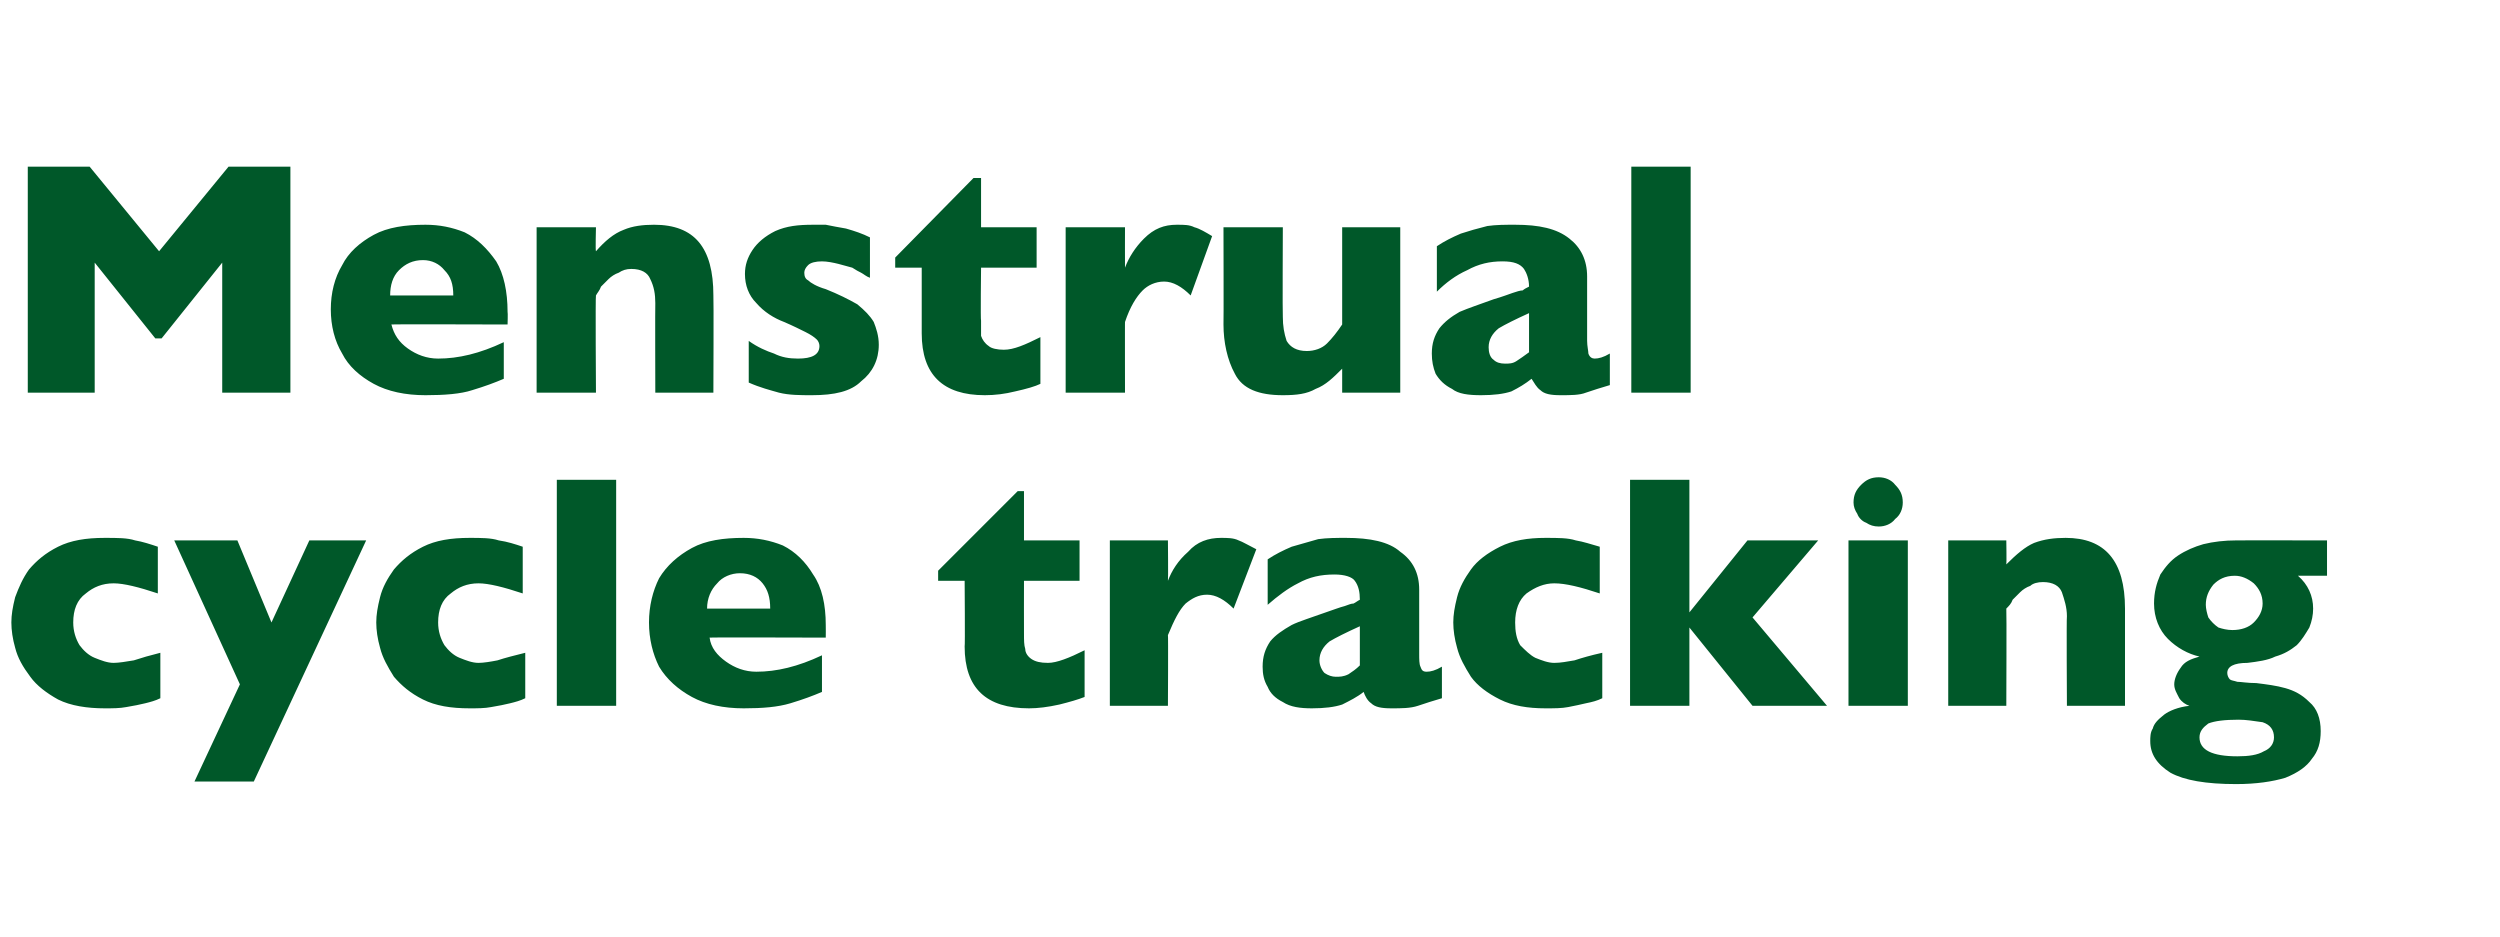
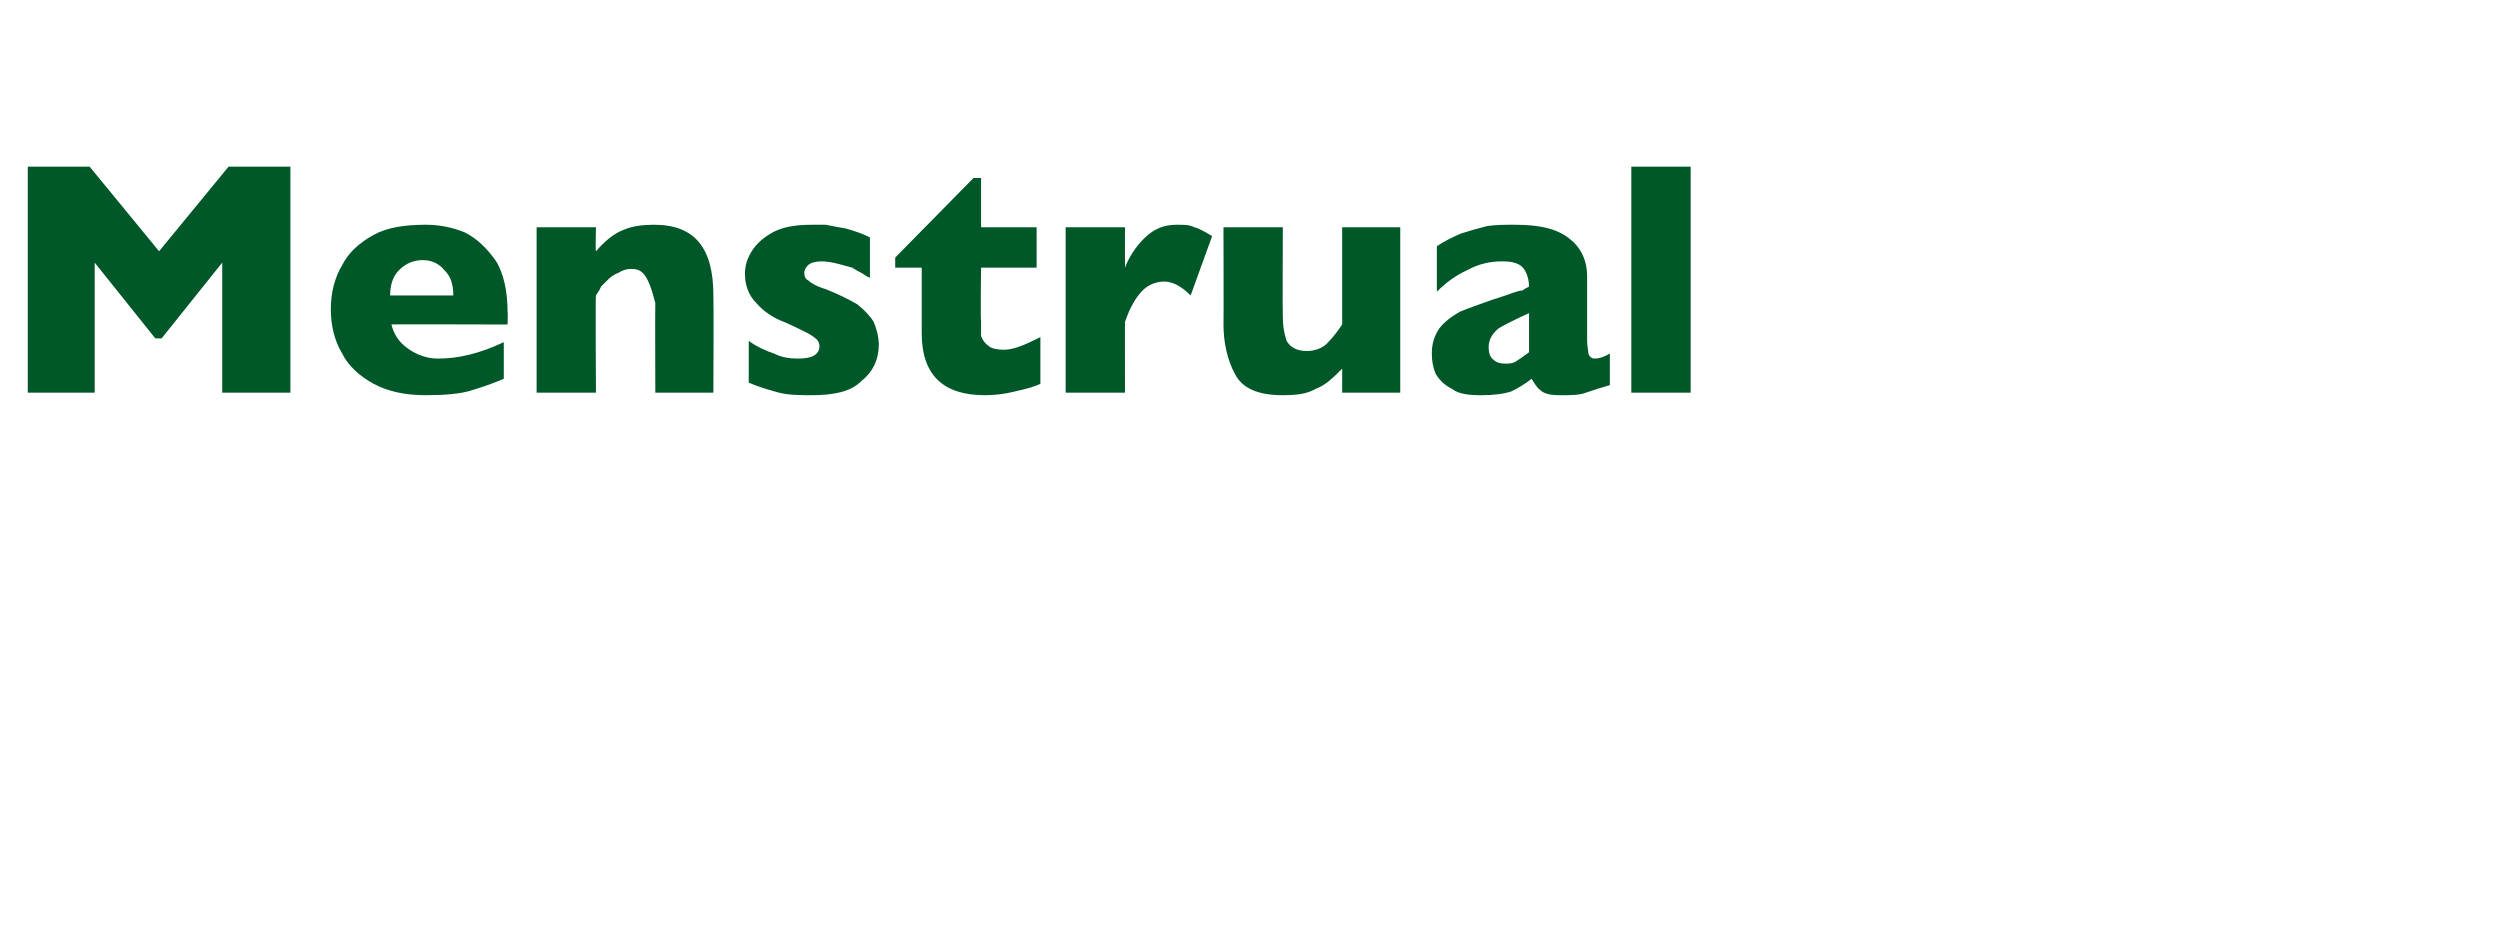
<svg xmlns="http://www.w3.org/2000/svg" version="1.1" width="198px" height="74.2px" viewBox="0 -13 198 74.2" style="top:-13px">
  <desc>Menstrual cycle tracking</desc>
  <defs />
  <g id="Polygon181402">
-     <path d="M 12.7 42.3 C 12.3 42.5 11.9 42.6 11.5 42.7 C 11.1 42.8 10.6 42.9 10 43 C 9.5 43.1 8.9 43.1 8.3 43.1 C 6.9 43.1 5.6 42.9 4.6 42.4 C 3.7 41.9 2.9 41.3 2.4 40.6 C 1.8 39.8 1.4 39.1 1.2 38.3 C 1 37.6 0.9 36.9 0.9 36.3 C 0.9 35.7 1 35.1 1.2 34.3 C 1.5 33.5 1.8 32.8 2.3 32.1 C 2.9 31.4 3.6 30.8 4.6 30.3 C 5.6 29.8 6.8 29.6 8.3 29.6 C 9.3 29.6 10.1 29.6 10.7 29.8 C 11.3 29.9 11.9 30.1 12.5 30.3 C 12.5 30.3 12.5 34 12.5 34 C 11 33.5 9.8 33.2 9 33.2 C 8.1 33.2 7.4 33.5 6.8 34 C 6.1 34.5 5.8 35.3 5.8 36.3 C 5.8 37 6 37.6 6.3 38.1 C 6.6 38.5 7 38.9 7.5 39.1 C 8 39.3 8.5 39.5 9 39.5 C 9.4 39.5 10 39.4 10.6 39.3 C 11.2 39.1 11.9 38.9 12.7 38.7 C 12.7 38.7 12.7 42.3 12.7 42.3 Z M 29 29.8 L 20.1 48.9 L 15.4 48.9 L 19 41.2 L 13.8 29.8 L 18.8 29.8 L 21.5 36.3 L 24.5 29.8 L 29 29.8 Z M 41.6 42.3 C 41.2 42.5 40.8 42.6 40.4 42.7 C 40 42.8 39.5 42.9 38.9 43 C 38.4 43.1 37.8 43.1 37.2 43.1 C 35.7 43.1 34.5 42.9 33.5 42.4 C 32.5 41.9 31.8 41.3 31.2 40.6 C 30.7 39.8 30.3 39.1 30.1 38.3 C 29.9 37.6 29.8 36.9 29.8 36.3 C 29.8 35.7 29.9 35.1 30.1 34.3 C 30.3 33.5 30.7 32.8 31.2 32.1 C 31.8 31.4 32.5 30.8 33.5 30.3 C 34.5 29.8 35.7 29.6 37.2 29.6 C 38.1 29.6 38.9 29.6 39.5 29.8 C 40.2 29.9 40.8 30.1 41.4 30.3 C 41.4 30.3 41.4 34 41.4 34 C 39.9 33.5 38.7 33.2 37.9 33.2 C 37 33.2 36.3 33.5 35.7 34 C 35 34.5 34.7 35.3 34.7 36.3 C 34.7 37 34.9 37.6 35.2 38.1 C 35.5 38.5 35.9 38.9 36.4 39.1 C 36.9 39.3 37.4 39.5 37.9 39.5 C 38.3 39.5 38.9 39.4 39.4 39.3 C 40 39.1 40.8 38.9 41.6 38.7 C 41.6 38.7 41.6 42.3 41.6 42.3 Z M 48.8 42.9 L 44.1 42.9 L 44.1 25 L 48.8 25 L 48.8 42.9 Z M 65.4 37.5 C 65.4 37.5 56.16 37.47 56.2 37.5 C 56.3 38.3 56.8 38.9 57.5 39.4 C 58.2 39.9 59 40.2 59.9 40.2 C 61.5 40.2 63.2 39.8 65.1 38.9 C 65.1 38.9 65.1 41.8 65.1 41.8 C 64.4 42.1 63.6 42.4 62.6 42.7 C 61.6 43 60.4 43.1 58.9 43.1 C 57.3 43.1 55.9 42.8 54.8 42.2 C 53.7 41.6 52.8 40.8 52.2 39.8 C 51.7 38.8 51.4 37.6 51.4 36.3 C 51.4 35 51.7 33.8 52.2 32.8 C 52.8 31.8 53.7 31 54.8 30.4 C 55.9 29.8 57.3 29.6 58.9 29.6 C 60 29.6 61 29.8 62 30.2 C 63 30.7 63.8 31.5 64.4 32.5 C 65.1 33.5 65.4 34.9 65.4 36.5 C 65.41 36.54 65.4 37.5 65.4 37.5 Z M 61 35.2 C 61 34.3 60.8 33.7 60.4 33.2 C 60 32.7 59.4 32.4 58.6 32.4 C 57.9 32.4 57.2 32.7 56.8 33.2 C 56.3 33.7 56 34.4 56 35.2 C 56 35.2 61 35.2 61 35.2 Z M 85.9 42.2 C 85.4 42.4 84.7 42.6 83.9 42.8 C 83 43 82.2 43.1 81.5 43.1 C 78.1 43.1 76.4 41.5 76.4 38.2 C 76.44 38.24 76.4 33 76.4 33 L 74.3 33 L 74.3 32.2 L 80.6 25.9 L 81.1 25.9 L 81.1 29.8 L 85.5 29.8 L 85.5 33 L 81.1 33 C 81.1 33 81.09 37.21 81.1 37.2 C 81.1 37.7 81.1 38.1 81.2 38.4 C 81.2 38.7 81.4 39 81.7 39.2 C 82 39.4 82.4 39.5 83 39.5 C 83.7 39.5 84.7 39.1 85.9 38.5 C 85.9 38.5 85.9 42.2 85.9 42.2 Z M 99.5 30.5 C 99.5 30.5 97.7 35.2 97.7 35.2 C 97 34.5 96.3 34.1 95.6 34.1 C 94.9 34.1 94.4 34.4 93.9 34.8 C 93.4 35.3 93 36.1 92.5 37.3 C 92.53 37.27 92.5 42.9 92.5 42.9 L 87.9 42.9 L 87.9 29.8 L 92.5 29.8 C 92.5 29.8 92.53 32.96 92.5 33 C 92.8 32.2 93.3 31.4 94.1 30.7 C 94.8 29.9 95.7 29.6 96.7 29.6 C 97.2 29.6 97.7 29.6 98.1 29.8 C 98.4 29.9 98.9 30.2 99.5 30.5 Z M 114.2 42.3 C 113.5 42.5 112.9 42.7 112.3 42.9 C 111.7 43.1 111 43.1 110.2 43.1 C 109.4 43.1 108.9 43 108.6 42.7 C 108.3 42.5 108.1 42.1 108 41.8 C 107.5 42.2 106.9 42.5 106.3 42.8 C 105.7 43 104.9 43.1 103.9 43.1 C 103 43.1 102.2 43 101.6 42.6 C 101 42.3 100.6 41.9 100.4 41.4 C 100.1 40.9 100 40.4 100 39.8 C 100 39 100.2 38.4 100.6 37.8 C 101 37.3 101.6 36.9 102.3 36.5 C 102.9 36.2 103.9 35.9 105 35.5 C 105.6 35.3 106.1 35.1 106.5 35 C 106.8 34.9 107 34.8 107.2 34.8 C 107.4 34.7 107.5 34.6 107.7 34.5 C 107.7 33.9 107.6 33.4 107.3 33 C 107.1 32.7 106.5 32.5 105.7 32.5 C 104.6 32.5 103.7 32.7 102.8 33.2 C 102 33.6 101.2 34.2 100.4 34.9 C 100.4 34.9 100.4 31.3 100.4 31.3 C 101 30.9 101.6 30.6 102.3 30.3 C 103 30.1 103.7 29.9 104.4 29.7 C 105.1 29.6 105.9 29.6 106.6 29.6 C 108.5 29.6 110 29.9 110.9 30.7 C 111.9 31.4 112.4 32.4 112.4 33.7 C 112.4 33.7 112.4 38.8 112.4 38.8 C 112.4 39.2 112.4 39.6 112.5 39.8 C 112.6 40.1 112.7 40.2 113 40.2 C 113.3 40.2 113.7 40.1 114.2 39.8 C 114.2 39.8 114.2 42.3 114.2 42.3 Z M 107.7 39.7 C 107.7 39.7 107.7 36.6 107.7 36.6 C 106.6 37.1 105.8 37.5 105.3 37.8 C 104.8 38.2 104.5 38.7 104.5 39.3 C 104.5 39.7 104.7 40.1 104.9 40.3 C 105.2 40.5 105.5 40.6 105.8 40.6 C 106.1 40.6 106.4 40.6 106.8 40.4 C 107.1 40.2 107.4 40 107.7 39.7 Z M 126.9 42.3 C 126.5 42.5 126.1 42.6 125.6 42.7 C 125.2 42.8 124.7 42.9 124.2 43 C 123.7 43.1 123.1 43.1 122.4 43.1 C 121 43.1 119.8 42.9 118.8 42.4 C 117.8 41.9 117 41.3 116.5 40.6 C 116 39.8 115.6 39.1 115.4 38.3 C 115.2 37.6 115.1 36.9 115.1 36.3 C 115.1 35.7 115.2 35.1 115.4 34.3 C 115.6 33.5 116 32.8 116.5 32.1 C 117 31.4 117.8 30.8 118.8 30.3 C 119.8 29.8 121 29.6 122.4 29.6 C 123.4 29.6 124.2 29.6 124.8 29.8 C 125.4 29.9 126 30.1 126.7 30.3 C 126.7 30.3 126.7 34 126.7 34 C 125.2 33.5 124 33.2 123.1 33.2 C 122.3 33.2 121.6 33.5 120.9 34 C 120.3 34.5 120 35.3 120 36.3 C 120 37 120.1 37.6 120.4 38.1 C 120.8 38.5 121.2 38.9 121.6 39.1 C 122.1 39.3 122.6 39.5 123.1 39.5 C 123.6 39.5 124.1 39.4 124.7 39.3 C 125.3 39.1 126 38.9 126.9 38.7 C 126.9 38.7 126.9 42.3 126.9 42.3 Z M 144.7 42.9 L 138.8 42.9 L 133.8 36.7 L 133.8 42.9 L 129.1 42.9 L 129.1 25 L 133.8 25 L 133.8 35.5 L 138.4 29.8 L 144 29.8 L 138.8 35.9 L 144.7 42.9 Z M 150.7 26.8 C 150.7 27.3 150.5 27.8 150.1 28.1 C 149.8 28.5 149.3 28.7 148.8 28.7 C 148.4 28.7 148.1 28.6 147.8 28.4 C 147.5 28.3 147.2 28 147.1 27.7 C 146.9 27.4 146.8 27.1 146.8 26.8 C 146.8 26.2 147 25.8 147.4 25.4 C 147.8 25 148.2 24.8 148.8 24.8 C 149.3 24.8 149.8 25 150.1 25.4 C 150.5 25.8 150.7 26.2 150.7 26.8 Z M 151.1 42.9 L 146.4 42.9 L 146.4 29.8 L 151.1 29.8 L 151.1 42.9 Z M 168.3 42.9 L 163.7 42.9 C 163.7 42.9 163.66 35.83 163.7 35.8 C 163.7 35.1 163.5 34.5 163.3 33.9 C 163.1 33.4 162.6 33.1 161.8 33.1 C 161.4 33.1 161 33.2 160.8 33.4 C 160.5 33.5 160.2 33.7 160 33.9 C 159.8 34.1 159.6 34.3 159.4 34.5 C 159.3 34.8 159.1 35 158.9 35.2 C 158.93 35.2 158.9 42.9 158.9 42.9 L 154.3 42.9 L 154.3 29.8 L 158.9 29.8 C 158.9 29.8 158.93 31.67 158.9 31.7 C 159.7 30.9 160.4 30.3 161.1 30 C 161.9 29.7 162.7 29.6 163.6 29.6 C 166.7 29.6 168.3 31.4 168.3 35.2 C 168.3 35.2 168.3 42.9 168.3 42.9 Z M 184.3 32.6 C 184.3 32.6 181.99 32.59 182 32.6 C 182.8 33.3 183.2 34.2 183.2 35.2 C 183.2 35.7 183.1 36.2 182.9 36.7 C 182.6 37.2 182.3 37.7 181.9 38.1 C 181.4 38.5 180.9 38.8 180.2 39 C 179.6 39.3 178.8 39.4 178 39.5 C 176.9 39.5 176.4 39.8 176.4 40.3 C 176.4 40.5 176.5 40.7 176.6 40.8 C 176.7 40.9 176.9 40.9 177.2 41 C 177.5 41 178 41.1 178.7 41.1 C 179.5 41.2 180.3 41.3 181 41.5 C 181.7 41.7 182.3 42 182.9 42.6 C 183.5 43.1 183.8 43.9 183.8 44.9 C 183.8 45.8 183.6 46.5 183.1 47.1 C 182.7 47.7 182 48.2 181 48.6 C 180 48.9 178.7 49.1 177.1 49.1 C 174.7 49.1 173 48.8 171.9 48.2 C 170.8 47.5 170.3 46.7 170.3 45.7 C 170.3 45.4 170.3 45 170.5 44.7 C 170.6 44.3 170.9 44 171.4 43.6 C 171.8 43.3 172.5 43 173.4 42.9 C 173.1 42.8 172.8 42.6 172.6 42.3 C 172.4 41.9 172.2 41.6 172.2 41.2 C 172.2 40.8 172.4 40.3 172.7 39.9 C 173 39.4 173.5 39.2 174.2 39 C 173.3 38.8 172.4 38.3 171.7 37.6 C 171 36.9 170.6 35.9 170.6 34.8 C 170.6 33.9 170.8 33.2 171.1 32.5 C 171.5 31.9 171.9 31.4 172.5 31 C 173.1 30.6 173.8 30.3 174.5 30.1 C 175.3 29.9 176.2 29.8 177.1 29.8 C 177.08 29.79 184.3 29.8 184.3 29.8 L 184.3 32.6 Z M 179.2 34.8 C 179.2 34.1 178.9 33.6 178.5 33.2 C 178 32.8 177.5 32.6 177 32.6 C 176.2 32.6 175.7 32.9 175.3 33.3 C 174.9 33.8 174.7 34.3 174.7 34.9 C 174.7 35.2 174.8 35.6 174.9 35.9 C 175.1 36.2 175.4 36.5 175.7 36.7 C 176 36.8 176.4 36.9 176.8 36.9 C 177.5 36.9 178.1 36.7 178.5 36.3 C 178.9 35.9 179.2 35.4 179.2 34.8 Z M 180.1 45.4 C 180.1 44.8 179.8 44.4 179.2 44.2 C 178.5 44.1 177.9 44 177.3 44 C 176.2 44 175.4 44.1 174.9 44.3 C 174.5 44.6 174.2 44.9 174.2 45.4 C 174.2 46.4 175.2 46.9 177.2 46.9 C 178.1 46.9 178.8 46.8 179.3 46.5 C 179.8 46.3 180.1 45.9 180.1 45.4 Z " stroke="none" fill="#005829" />
-   </g>
+     </g>
  <g id="Polygon181401">
-     <path d="M 23 18.1 L 17.6 18.1 L 17.6 7.8 L 12.8 13.8 L 12.3 13.8 L 7.5 7.8 L 7.5 18.1 L 2.2 18.1 L 2.2 0.2 L 7.1 0.2 L 12.6 6.9 L 18.1 0.2 L 23 0.2 L 23 18.1 Z M 40.2 12.7 C 40.2 12.7 30.99 12.67 31 12.7 C 31.2 13.5 31.6 14.1 32.3 14.6 C 33 15.1 33.8 15.4 34.7 15.4 C 36.3 15.4 38 15 39.9 14.1 C 39.9 14.1 39.9 17 39.9 17 C 39.2 17.3 38.4 17.6 37.4 17.9 C 36.5 18.2 35.2 18.3 33.7 18.3 C 32.1 18.3 30.7 18 29.6 17.4 C 28.5 16.8 27.6 16 27.1 15 C 26.5 14 26.2 12.8 26.2 11.5 C 26.2 10.2 26.5 9 27.1 8 C 27.6 7 28.5 6.2 29.6 5.6 C 30.7 5 32.1 4.8 33.7 4.8 C 34.8 4.8 35.8 5 36.8 5.4 C 37.8 5.9 38.6 6.7 39.3 7.7 C 39.9 8.7 40.2 10.1 40.2 11.7 C 40.23 11.74 40.2 12.7 40.2 12.7 Z M 35.9 10.4 C 35.9 9.5 35.7 8.9 35.2 8.4 C 34.8 7.9 34.2 7.6 33.5 7.6 C 32.7 7.6 32.1 7.9 31.6 8.4 C 31.1 8.9 30.9 9.6 30.9 10.4 C 30.9 10.4 35.9 10.4 35.9 10.4 Z M 56.5 18.1 L 51.9 18.1 C 51.9 18.1 51.88 11.03 51.9 11 C 51.9 10.3 51.8 9.7 51.5 9.1 C 51.3 8.6 50.8 8.3 50 8.3 C 49.6 8.3 49.3 8.4 49 8.6 C 48.7 8.7 48.4 8.9 48.2 9.1 C 48 9.3 47.8 9.5 47.6 9.7 C 47.5 10 47.3 10.2 47.2 10.4 C 47.15 10.4 47.2 18.1 47.2 18.1 L 42.5 18.1 L 42.5 5 L 47.2 5 C 47.2 5 47.15 6.87 47.2 6.9 C 47.9 6.1 48.6 5.5 49.4 5.2 C 50.1 4.9 50.9 4.8 51.8 4.8 C 55 4.8 56.5 6.6 56.5 10.4 C 56.53 10.4 56.5 18.1 56.5 18.1 Z M 69.6 14.3 C 69.6 15.5 69.1 16.5 68.2 17.2 C 67.4 18 66.1 18.3 64.3 18.3 C 63.4 18.3 62.5 18.3 61.7 18.1 C 61 17.9 60.2 17.7 59.3 17.3 C 59.3 17.3 59.3 14 59.3 14 C 60 14.5 60.7 14.8 61.3 15 C 61.9 15.3 62.5 15.4 63.2 15.4 C 64.3 15.4 64.9 15.1 64.9 14.4 C 64.9 14.2 64.8 14 64.7 13.9 C 64.5 13.7 64.2 13.5 63.8 13.3 C 63.4 13.1 62.8 12.8 62.1 12.5 C 61.3 12.2 60.5 11.7 59.9 11 C 59.3 10.4 59 9.6 59 8.7 C 59 8 59.2 7.4 59.6 6.8 C 60 6.2 60.6 5.7 61.4 5.3 C 62.3 4.9 63.2 4.8 64.4 4.8 C 64.7 4.8 65 4.8 65.4 4.8 C 65.9 4.9 66.4 5 67 5.1 C 67.7 5.3 68.3 5.5 68.9 5.8 C 68.9 5.8 68.9 9 68.9 9 C 68.6 8.9 68.4 8.7 68.2 8.6 C 68 8.5 67.8 8.4 67.5 8.2 C 67.1 8.1 66.8 8 66.4 7.9 C 66 7.8 65.5 7.7 65.1 7.7 C 64.6 7.7 64.2 7.8 64 8 C 63.8 8.2 63.7 8.4 63.7 8.6 C 63.7 8.9 63.8 9.1 64 9.2 C 64.2 9.4 64.7 9.7 65.4 9.9 C 66.4 10.3 67.2 10.7 67.9 11.1 C 68.5 11.6 68.9 12 69.2 12.5 C 69.4 13 69.6 13.6 69.6 14.3 Z M 82.4 17.4 C 82 17.6 81.3 17.8 80.4 18 C 79.6 18.2 78.8 18.3 78 18.3 C 74.7 18.3 73 16.7 73 13.4 C 73 13.44 73 8.2 73 8.2 L 70.9 8.2 L 70.9 7.4 L 77.1 1.1 L 77.7 1.1 L 77.7 5 L 82.1 5 L 82.1 8.2 L 77.7 8.2 C 77.7 8.2 77.65 12.41 77.7 12.4 C 77.7 12.9 77.7 13.3 77.7 13.6 C 77.8 13.9 78 14.2 78.3 14.4 C 78.5 14.6 79 14.7 79.5 14.7 C 80.3 14.7 81.2 14.3 82.4 13.7 C 82.4 13.7 82.4 17.4 82.4 17.4 Z M 96 5.7 C 96 5.7 94.3 10.4 94.3 10.4 C 93.6 9.7 92.9 9.3 92.2 9.3 C 91.5 9.3 90.9 9.6 90.5 10 C 90 10.5 89.5 11.3 89.1 12.5 C 89.09 12.47 89.1 18.1 89.1 18.1 L 84.4 18.1 L 84.4 5 L 89.1 5 C 89.1 5 89.09 8.16 89.1 8.2 C 89.4 7.4 89.9 6.6 90.6 5.9 C 91.4 5.1 92.2 4.8 93.2 4.8 C 93.8 4.8 94.2 4.8 94.6 5 C 95 5.1 95.5 5.4 96 5.7 Z M 110.9 18.1 L 106.3 18.1 C 106.3 18.1 106.3 16.24 106.3 16.2 C 105.6 16.9 105 17.5 104.2 17.8 C 103.5 18.2 102.7 18.3 101.6 18.3 C 99.7 18.3 98.4 17.8 97.8 16.6 C 97.2 15.5 96.9 14.1 96.9 12.7 C 96.92 12.7 96.9 5 96.9 5 L 101.6 5 C 101.6 5 101.57 12.08 101.6 12.1 C 101.6 12.8 101.7 13.4 101.9 14 C 102.2 14.5 102.7 14.8 103.5 14.8 C 104.1 14.8 104.7 14.6 105.1 14.2 C 105.5 13.8 105.9 13.3 106.3 12.7 C 106.3 12.7 106.3 5 106.3 5 L 110.9 5 L 110.9 18.1 Z M 127.5 17.5 C 126.8 17.7 126.2 17.9 125.6 18.1 C 125.1 18.3 124.4 18.3 123.6 18.3 C 122.8 18.3 122.3 18.2 122 17.9 C 121.7 17.7 121.5 17.3 121.3 17 C 120.8 17.4 120.3 17.7 119.7 18 C 119.1 18.2 118.3 18.3 117.3 18.3 C 116.3 18.3 115.5 18.2 115 17.8 C 114.4 17.5 114 17.1 113.7 16.6 C 113.5 16.1 113.4 15.6 113.4 15 C 113.4 14.2 113.6 13.6 114 13 C 114.4 12.5 114.9 12.1 115.6 11.7 C 116.3 11.4 117.2 11.1 118.3 10.7 C 119 10.5 119.5 10.3 119.8 10.2 C 120.1 10.1 120.4 10 120.6 10 C 120.7 9.9 120.9 9.8 121.1 9.7 C 121.1 9.1 120.9 8.6 120.7 8.3 C 120.4 7.9 119.9 7.7 119 7.7 C 118 7.7 117.1 7.9 116.2 8.4 C 115.3 8.8 114.5 9.4 113.8 10.1 C 113.8 10.1 113.8 6.5 113.8 6.5 C 114.4 6.1 115 5.8 115.7 5.5 C 116.3 5.3 117 5.1 117.8 4.9 C 118.5 4.8 119.2 4.8 120 4.8 C 121.9 4.8 123.3 5.1 124.3 5.9 C 125.2 6.6 125.7 7.6 125.7 8.9 C 125.7 8.9 125.7 14 125.7 14 C 125.7 14.4 125.8 14.8 125.8 15 C 125.9 15.3 126.1 15.4 126.3 15.4 C 126.6 15.4 127 15.3 127.5 15 C 127.5 15 127.5 17.5 127.5 17.5 Z M 121.1 14.9 C 121.1 14.9 121.1 11.8 121.1 11.8 C 120 12.3 119.2 12.7 118.7 13 C 118.2 13.4 117.9 13.9 117.9 14.5 C 117.9 14.9 118 15.3 118.3 15.5 C 118.5 15.7 118.8 15.8 119.2 15.8 C 119.5 15.8 119.8 15.8 120.1 15.6 C 120.4 15.4 120.7 15.2 121.1 14.9 Z M 133.9 18.1 L 129.2 18.1 L 129.2 0.2 L 133.9 0.2 L 133.9 18.1 Z " stroke="none" fill="#005829" />
+     <path d="M 23 18.1 L 17.6 18.1 L 17.6 7.8 L 12.8 13.8 L 12.3 13.8 L 7.5 7.8 L 7.5 18.1 L 2.2 18.1 L 2.2 0.2 L 7.1 0.2 L 12.6 6.9 L 18.1 0.2 L 23 0.2 L 23 18.1 Z M 40.2 12.7 C 40.2 12.7 30.99 12.67 31 12.7 C 31.2 13.5 31.6 14.1 32.3 14.6 C 33 15.1 33.8 15.4 34.7 15.4 C 36.3 15.4 38 15 39.9 14.1 C 39.9 14.1 39.9 17 39.9 17 C 39.2 17.3 38.4 17.6 37.4 17.9 C 36.5 18.2 35.2 18.3 33.7 18.3 C 32.1 18.3 30.7 18 29.6 17.4 C 28.5 16.8 27.6 16 27.1 15 C 26.5 14 26.2 12.8 26.2 11.5 C 26.2 10.2 26.5 9 27.1 8 C 27.6 7 28.5 6.2 29.6 5.6 C 30.7 5 32.1 4.8 33.7 4.8 C 34.8 4.8 35.8 5 36.8 5.4 C 37.8 5.9 38.6 6.7 39.3 7.7 C 39.9 8.7 40.2 10.1 40.2 11.7 C 40.23 11.74 40.2 12.7 40.2 12.7 Z M 35.9 10.4 C 35.9 9.5 35.7 8.9 35.2 8.4 C 34.8 7.9 34.2 7.6 33.5 7.6 C 32.7 7.6 32.1 7.9 31.6 8.4 C 31.1 8.9 30.9 9.6 30.9 10.4 C 30.9 10.4 35.9 10.4 35.9 10.4 Z M 56.5 18.1 L 51.9 18.1 C 51.9 18.1 51.88 11.03 51.9 11 C 51.3 8.6 50.8 8.3 50 8.3 C 49.6 8.3 49.3 8.4 49 8.6 C 48.7 8.7 48.4 8.9 48.2 9.1 C 48 9.3 47.8 9.5 47.6 9.7 C 47.5 10 47.3 10.2 47.2 10.4 C 47.15 10.4 47.2 18.1 47.2 18.1 L 42.5 18.1 L 42.5 5 L 47.2 5 C 47.2 5 47.15 6.87 47.2 6.9 C 47.9 6.1 48.6 5.5 49.4 5.2 C 50.1 4.9 50.9 4.8 51.8 4.8 C 55 4.8 56.5 6.6 56.5 10.4 C 56.53 10.4 56.5 18.1 56.5 18.1 Z M 69.6 14.3 C 69.6 15.5 69.1 16.5 68.2 17.2 C 67.4 18 66.1 18.3 64.3 18.3 C 63.4 18.3 62.5 18.3 61.7 18.1 C 61 17.9 60.2 17.7 59.3 17.3 C 59.3 17.3 59.3 14 59.3 14 C 60 14.5 60.7 14.8 61.3 15 C 61.9 15.3 62.5 15.4 63.2 15.4 C 64.3 15.4 64.9 15.1 64.9 14.4 C 64.9 14.2 64.8 14 64.7 13.9 C 64.5 13.7 64.2 13.5 63.8 13.3 C 63.4 13.1 62.8 12.8 62.1 12.5 C 61.3 12.2 60.5 11.7 59.9 11 C 59.3 10.4 59 9.6 59 8.7 C 59 8 59.2 7.4 59.6 6.8 C 60 6.2 60.6 5.7 61.4 5.3 C 62.3 4.9 63.2 4.8 64.4 4.8 C 64.7 4.8 65 4.8 65.4 4.8 C 65.9 4.9 66.4 5 67 5.1 C 67.7 5.3 68.3 5.5 68.9 5.8 C 68.9 5.8 68.9 9 68.9 9 C 68.6 8.9 68.4 8.7 68.2 8.6 C 68 8.5 67.8 8.4 67.5 8.2 C 67.1 8.1 66.8 8 66.4 7.9 C 66 7.8 65.5 7.7 65.1 7.7 C 64.6 7.7 64.2 7.8 64 8 C 63.8 8.2 63.7 8.4 63.7 8.6 C 63.7 8.9 63.8 9.1 64 9.2 C 64.2 9.4 64.7 9.7 65.4 9.9 C 66.4 10.3 67.2 10.7 67.9 11.1 C 68.5 11.6 68.9 12 69.2 12.5 C 69.4 13 69.6 13.6 69.6 14.3 Z M 82.4 17.4 C 82 17.6 81.3 17.8 80.4 18 C 79.6 18.2 78.8 18.3 78 18.3 C 74.7 18.3 73 16.7 73 13.4 C 73 13.44 73 8.2 73 8.2 L 70.9 8.2 L 70.9 7.4 L 77.1 1.1 L 77.7 1.1 L 77.7 5 L 82.1 5 L 82.1 8.2 L 77.7 8.2 C 77.7 8.2 77.65 12.41 77.7 12.4 C 77.7 12.9 77.7 13.3 77.7 13.6 C 77.8 13.9 78 14.2 78.3 14.4 C 78.5 14.6 79 14.7 79.5 14.7 C 80.3 14.7 81.2 14.3 82.4 13.7 C 82.4 13.7 82.4 17.4 82.4 17.4 Z M 96 5.7 C 96 5.7 94.3 10.4 94.3 10.4 C 93.6 9.7 92.9 9.3 92.2 9.3 C 91.5 9.3 90.9 9.6 90.5 10 C 90 10.5 89.5 11.3 89.1 12.5 C 89.09 12.47 89.1 18.1 89.1 18.1 L 84.4 18.1 L 84.4 5 L 89.1 5 C 89.1 5 89.09 8.16 89.1 8.2 C 89.4 7.4 89.9 6.6 90.6 5.9 C 91.4 5.1 92.2 4.8 93.2 4.8 C 93.8 4.8 94.2 4.8 94.6 5 C 95 5.1 95.5 5.4 96 5.7 Z M 110.9 18.1 L 106.3 18.1 C 106.3 18.1 106.3 16.24 106.3 16.2 C 105.6 16.9 105 17.5 104.2 17.8 C 103.5 18.2 102.7 18.3 101.6 18.3 C 99.7 18.3 98.4 17.8 97.8 16.6 C 97.2 15.5 96.9 14.1 96.9 12.7 C 96.92 12.7 96.9 5 96.9 5 L 101.6 5 C 101.6 5 101.57 12.08 101.6 12.1 C 101.6 12.8 101.7 13.4 101.9 14 C 102.2 14.5 102.7 14.8 103.5 14.8 C 104.1 14.8 104.7 14.6 105.1 14.2 C 105.5 13.8 105.9 13.3 106.3 12.7 C 106.3 12.7 106.3 5 106.3 5 L 110.9 5 L 110.9 18.1 Z M 127.5 17.5 C 126.8 17.7 126.2 17.9 125.6 18.1 C 125.1 18.3 124.4 18.3 123.6 18.3 C 122.8 18.3 122.3 18.2 122 17.9 C 121.7 17.7 121.5 17.3 121.3 17 C 120.8 17.4 120.3 17.7 119.7 18 C 119.1 18.2 118.3 18.3 117.3 18.3 C 116.3 18.3 115.5 18.2 115 17.8 C 114.4 17.5 114 17.1 113.7 16.6 C 113.5 16.1 113.4 15.6 113.4 15 C 113.4 14.2 113.6 13.6 114 13 C 114.4 12.5 114.9 12.1 115.6 11.7 C 116.3 11.4 117.2 11.1 118.3 10.7 C 119 10.5 119.5 10.3 119.8 10.2 C 120.1 10.1 120.4 10 120.6 10 C 120.7 9.9 120.9 9.8 121.1 9.7 C 121.1 9.1 120.9 8.6 120.7 8.3 C 120.4 7.9 119.9 7.7 119 7.7 C 118 7.7 117.1 7.9 116.2 8.4 C 115.3 8.8 114.5 9.4 113.8 10.1 C 113.8 10.1 113.8 6.5 113.8 6.5 C 114.4 6.1 115 5.8 115.7 5.5 C 116.3 5.3 117 5.1 117.8 4.9 C 118.5 4.8 119.2 4.8 120 4.8 C 121.9 4.8 123.3 5.1 124.3 5.9 C 125.2 6.6 125.7 7.6 125.7 8.9 C 125.7 8.9 125.7 14 125.7 14 C 125.7 14.4 125.8 14.8 125.8 15 C 125.9 15.3 126.1 15.4 126.3 15.4 C 126.6 15.4 127 15.3 127.5 15 C 127.5 15 127.5 17.5 127.5 17.5 Z M 121.1 14.9 C 121.1 14.9 121.1 11.8 121.1 11.8 C 120 12.3 119.2 12.7 118.7 13 C 118.2 13.4 117.9 13.9 117.9 14.5 C 117.9 14.9 118 15.3 118.3 15.5 C 118.5 15.7 118.8 15.8 119.2 15.8 C 119.5 15.8 119.8 15.8 120.1 15.6 C 120.4 15.4 120.7 15.2 121.1 14.9 Z M 133.9 18.1 L 129.2 18.1 L 129.2 0.2 L 133.9 0.2 L 133.9 18.1 Z " stroke="none" fill="#005829" />
  </g>
</svg>